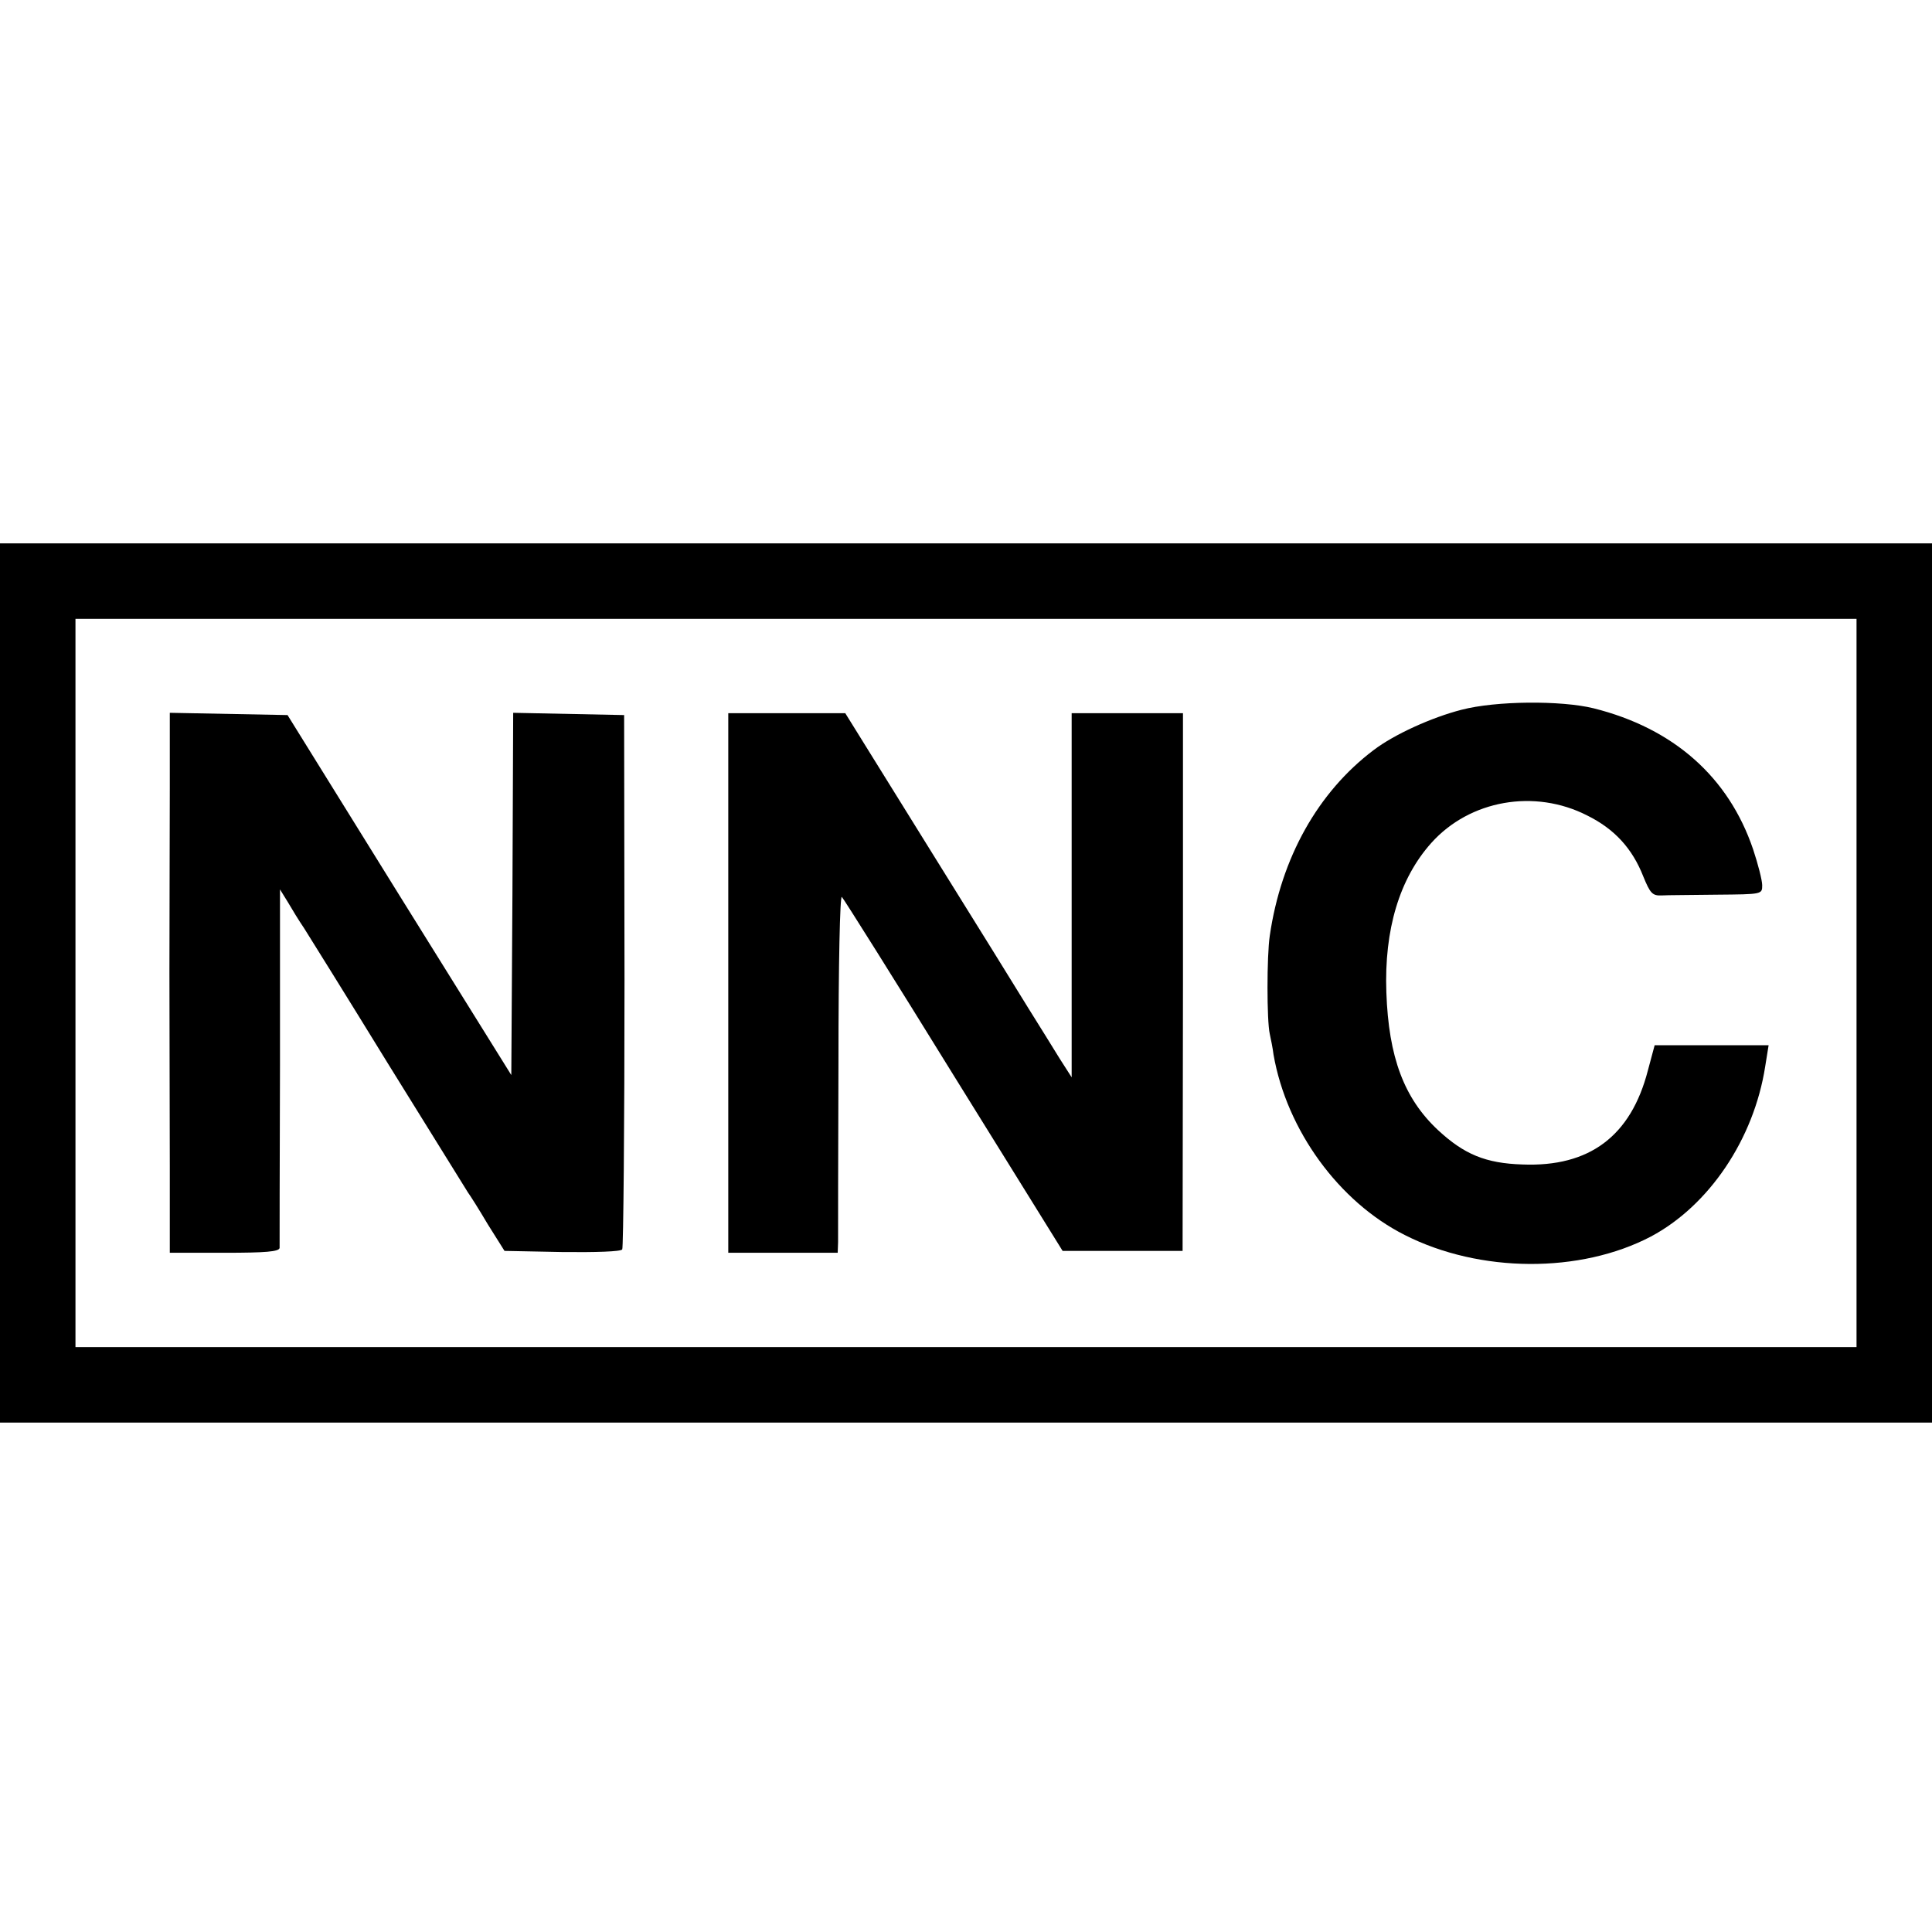
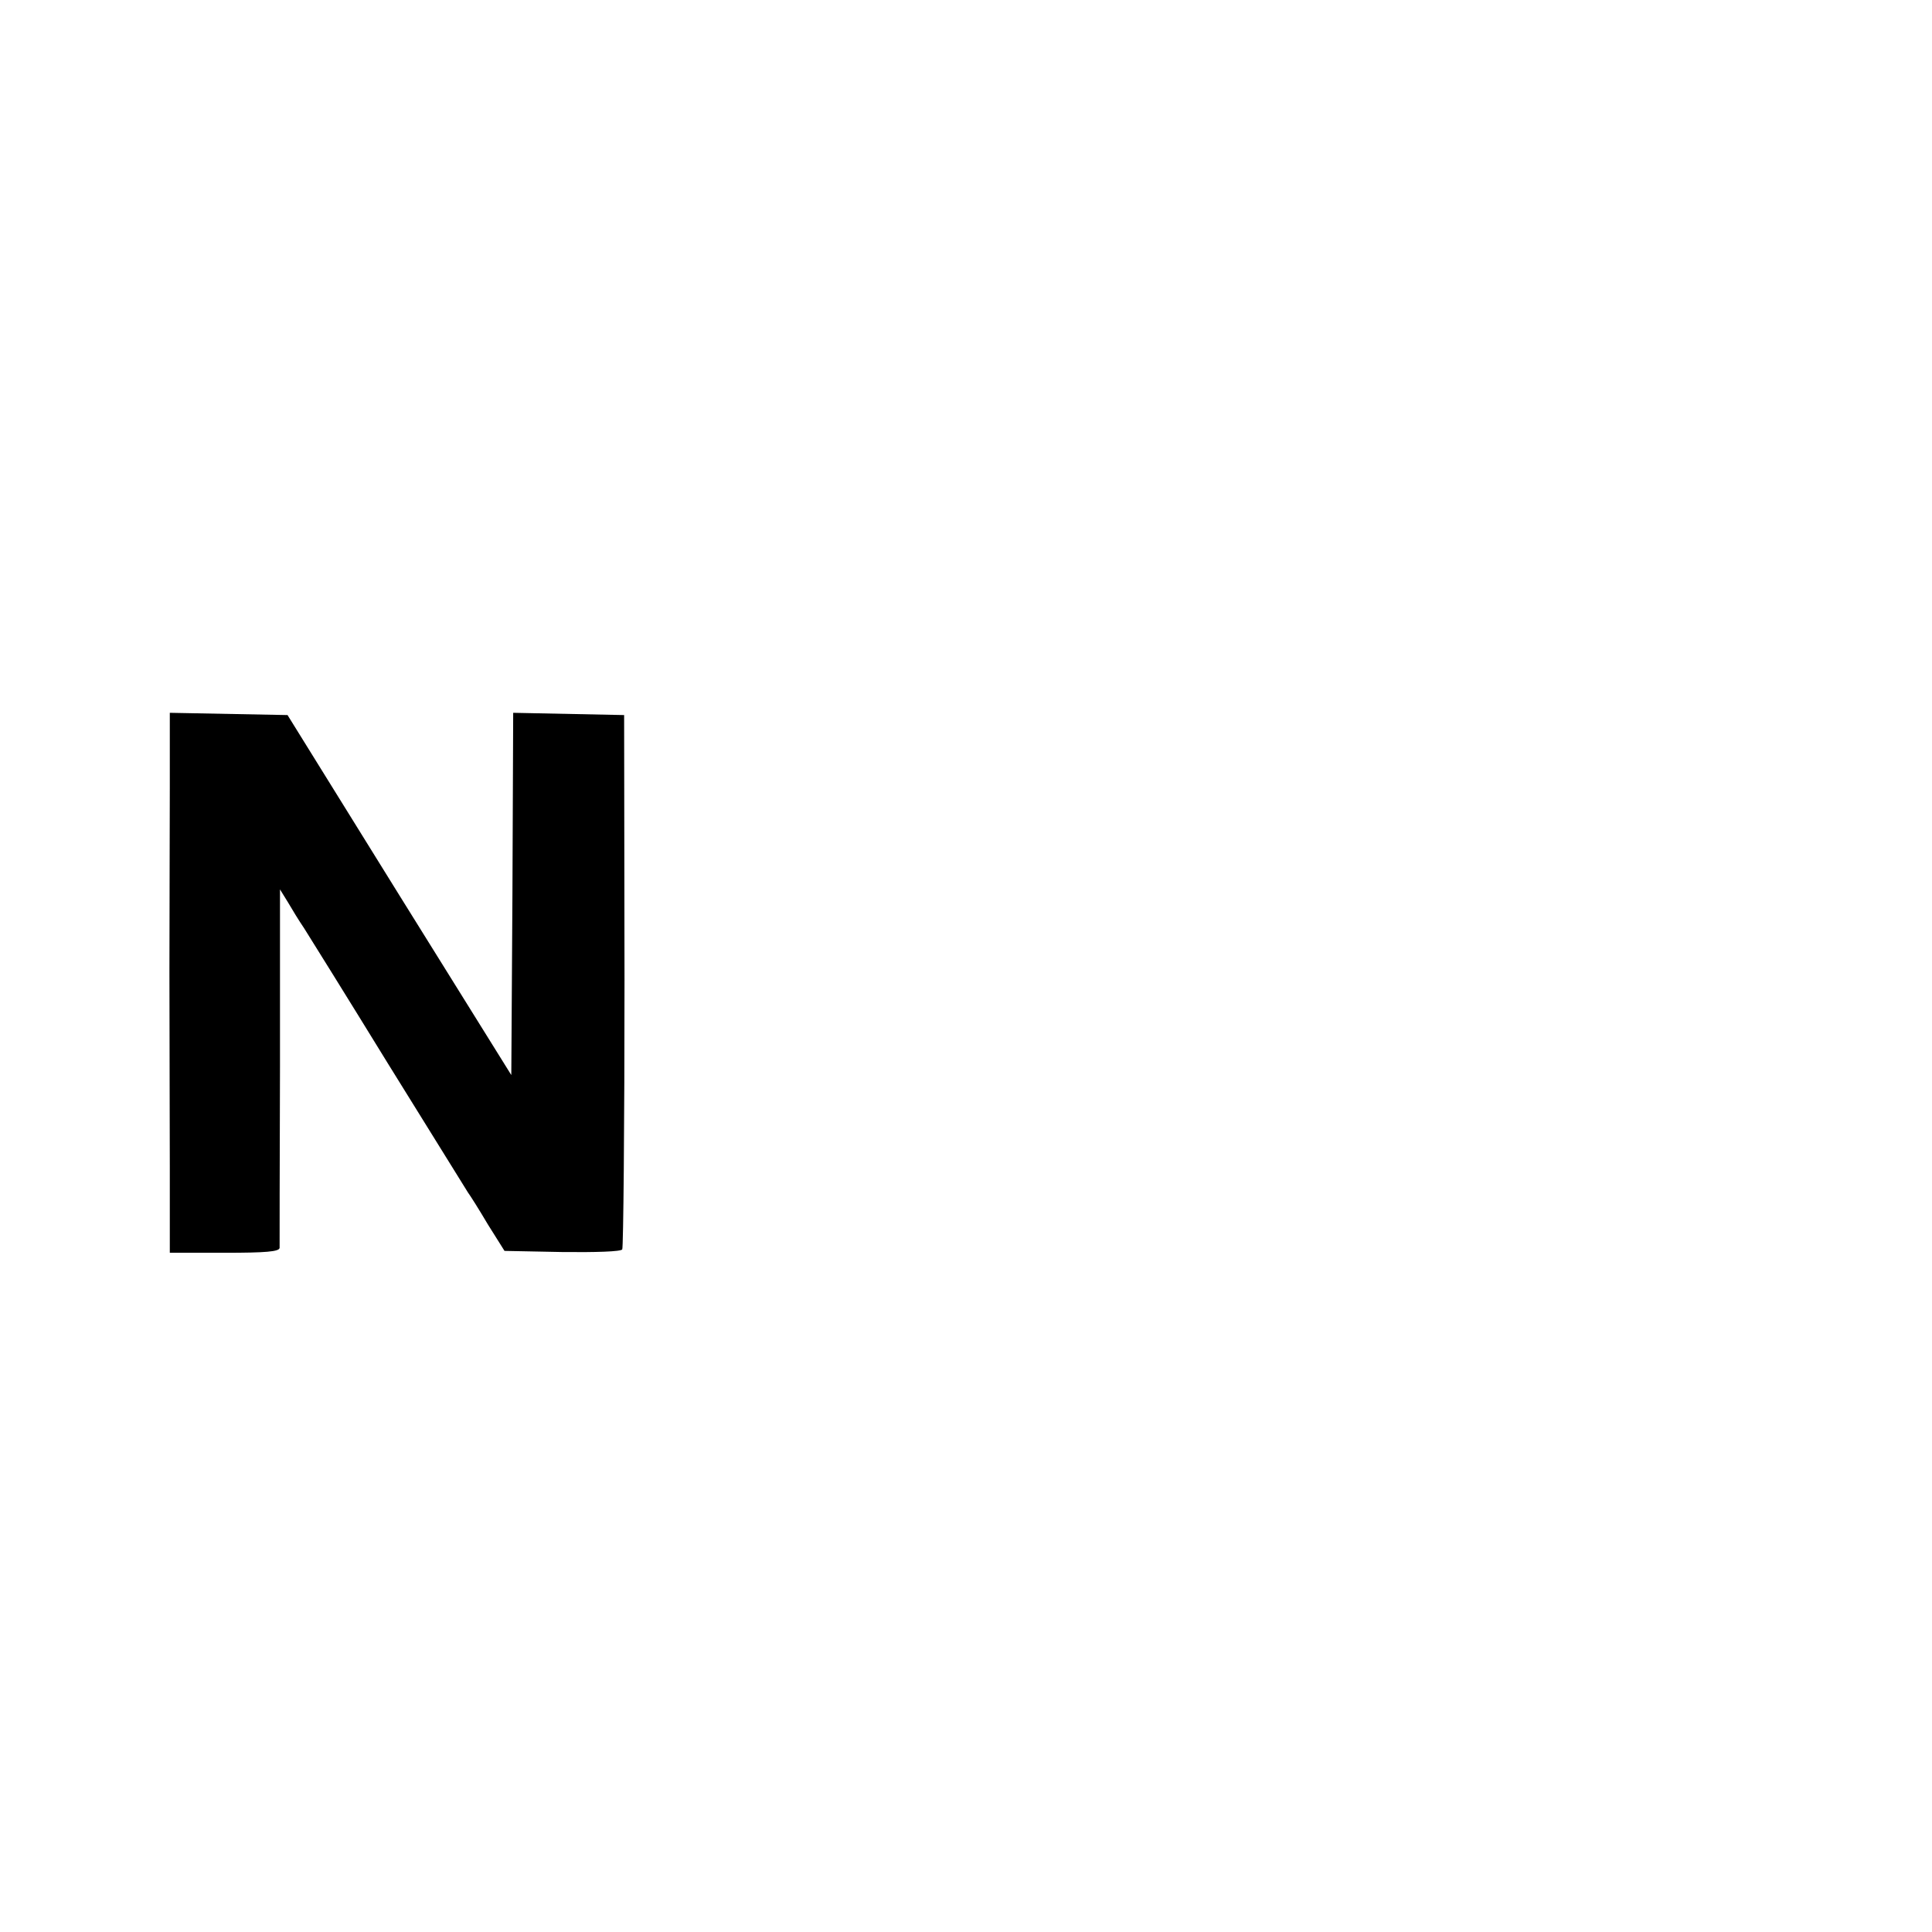
<svg xmlns="http://www.w3.org/2000/svg" version="1.0" width="512pt" height="512pt" viewBox="0 0 512 512" preserveAspectRatio="xMidYMid meet">
  <g transform="translate(0,512) scale(0.1,-0.1)" fill="#000000" stroke="none">
-     <path d="M0 2515 l0 -1165 2560 0 2560 0 0 1165 0 1165 -2560 0 -2560 0 0 -1165z m4920 0 l0 -965 -2360 0 -2360 0 0 965 0 965 2360 0 2360 0 0 -965z" />
-     <path d="M3873 3239 c-78 -20 -178 -65 -233 -107 -147 -111 -245 -285 -275 -492 -8 -54 -8 -225 0 -260 3 -14 8 -38 10 -55 35 -200 173 -390 348 -478 199 -101 465 -102 652 -4 154 82 273 258 303 451 l9 56 -151 0 -151 0 -18 -67 c-45 -174 -155 -256 -332 -249 -98 3 -155 27 -224 91 -90 84 -131 193 -137 365 -6 167 35 302 119 396 102 114 274 144 413 73 73 -36 120 -88 149 -162 18 -44 24 -51 48 -50 15 1 81 1 147 2 120 1 120 1 120 25 0 13 -11 56 -24 95 -65 192 -211 321 -423 374 -86 21 -258 20 -350 -4z" />
-     <path d="M450 3030 c0 -110 -1 -328 -1 -485 0 -157 1 -388 1 -515 l0 -230 145 0 c109 0 145 3 146 13 0 6 0 223 1 481 l0 469 21 -34 c11 -19 30 -50 43 -69 12 -19 113 -181 223 -360 111 -179 206 -332 211 -340 6 -8 30 -46 53 -85 l44 -70 153 -3 c87 -1 156 1 159 7 3 5 6 326 6 713 l-1 703 -147 3 -147 3 -2 -480 -3 -480 -297 477 -296 477 -156 3 -156 3 0 -201z" />
-     <path d="M1930 2515 l0 -715 145 0 145 0 1 28 c0 15 0 229 1 475 0 264 4 445 9 440 5 -5 139 -218 297 -474 l288 -464 159 0 159 0 1 713 0 712 -147 0 -148 0 0 -482 0 -483 -32 50 c-17 28 -54 87 -82 132 -28 46 -138 223 -245 395 -107 172 -205 330 -218 351 l-23 37 -155 0 -155 0 0 -715z" />
+     <path d="M450 3030 c0 -110 -1 -328 -1 -485 0 -157 1 -388 1 -515 l0 -230 145 0 c109 0 145 3 146 13 0 6 0 223 1 481 l0 469 21 -34 c11 -19 30 -50 43 -69 12 -19 113 -181 223 -360 111 -179 206 -332 211 -340 6 -8 30 -46 53 -85 l44 -70 153 -3 c87 -1 156 1 159 7 3 5 6 326 6 713 l-1 703 -147 3 -147 3 -2 -480 -3 -480 -297 477 -296 477 -156 3 -156 3 0 -201" />
  </g>
</svg>